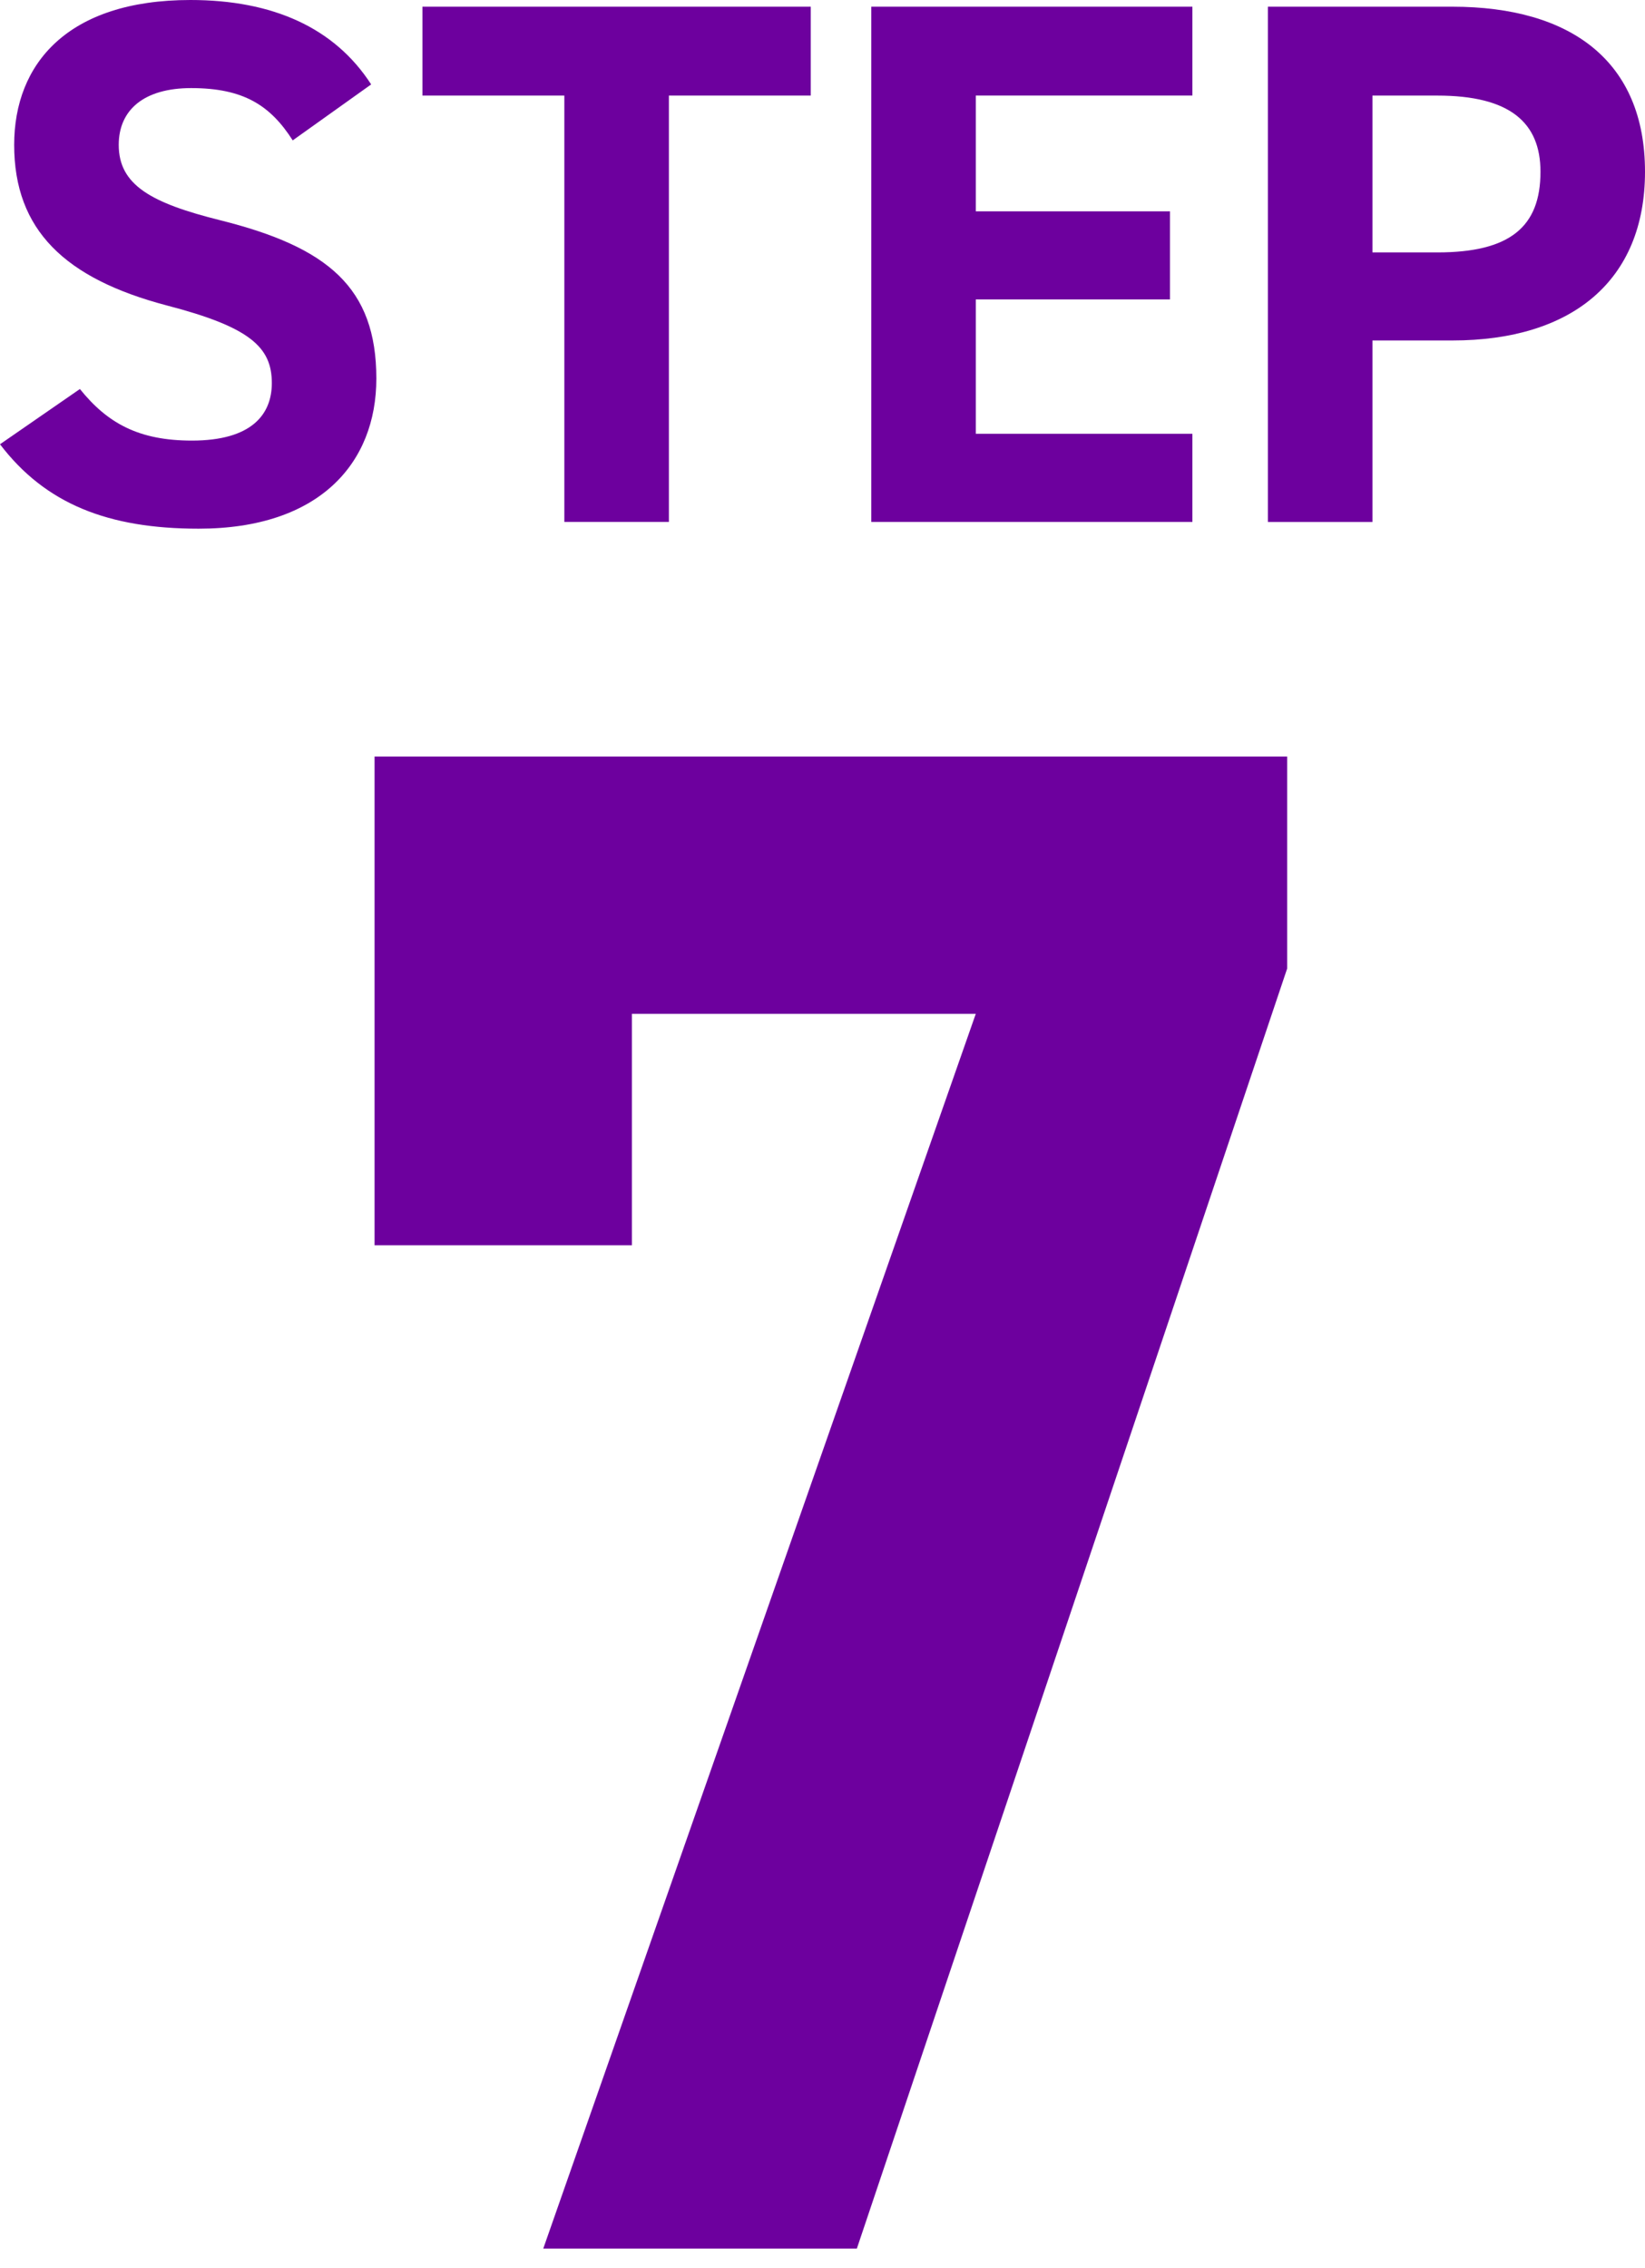
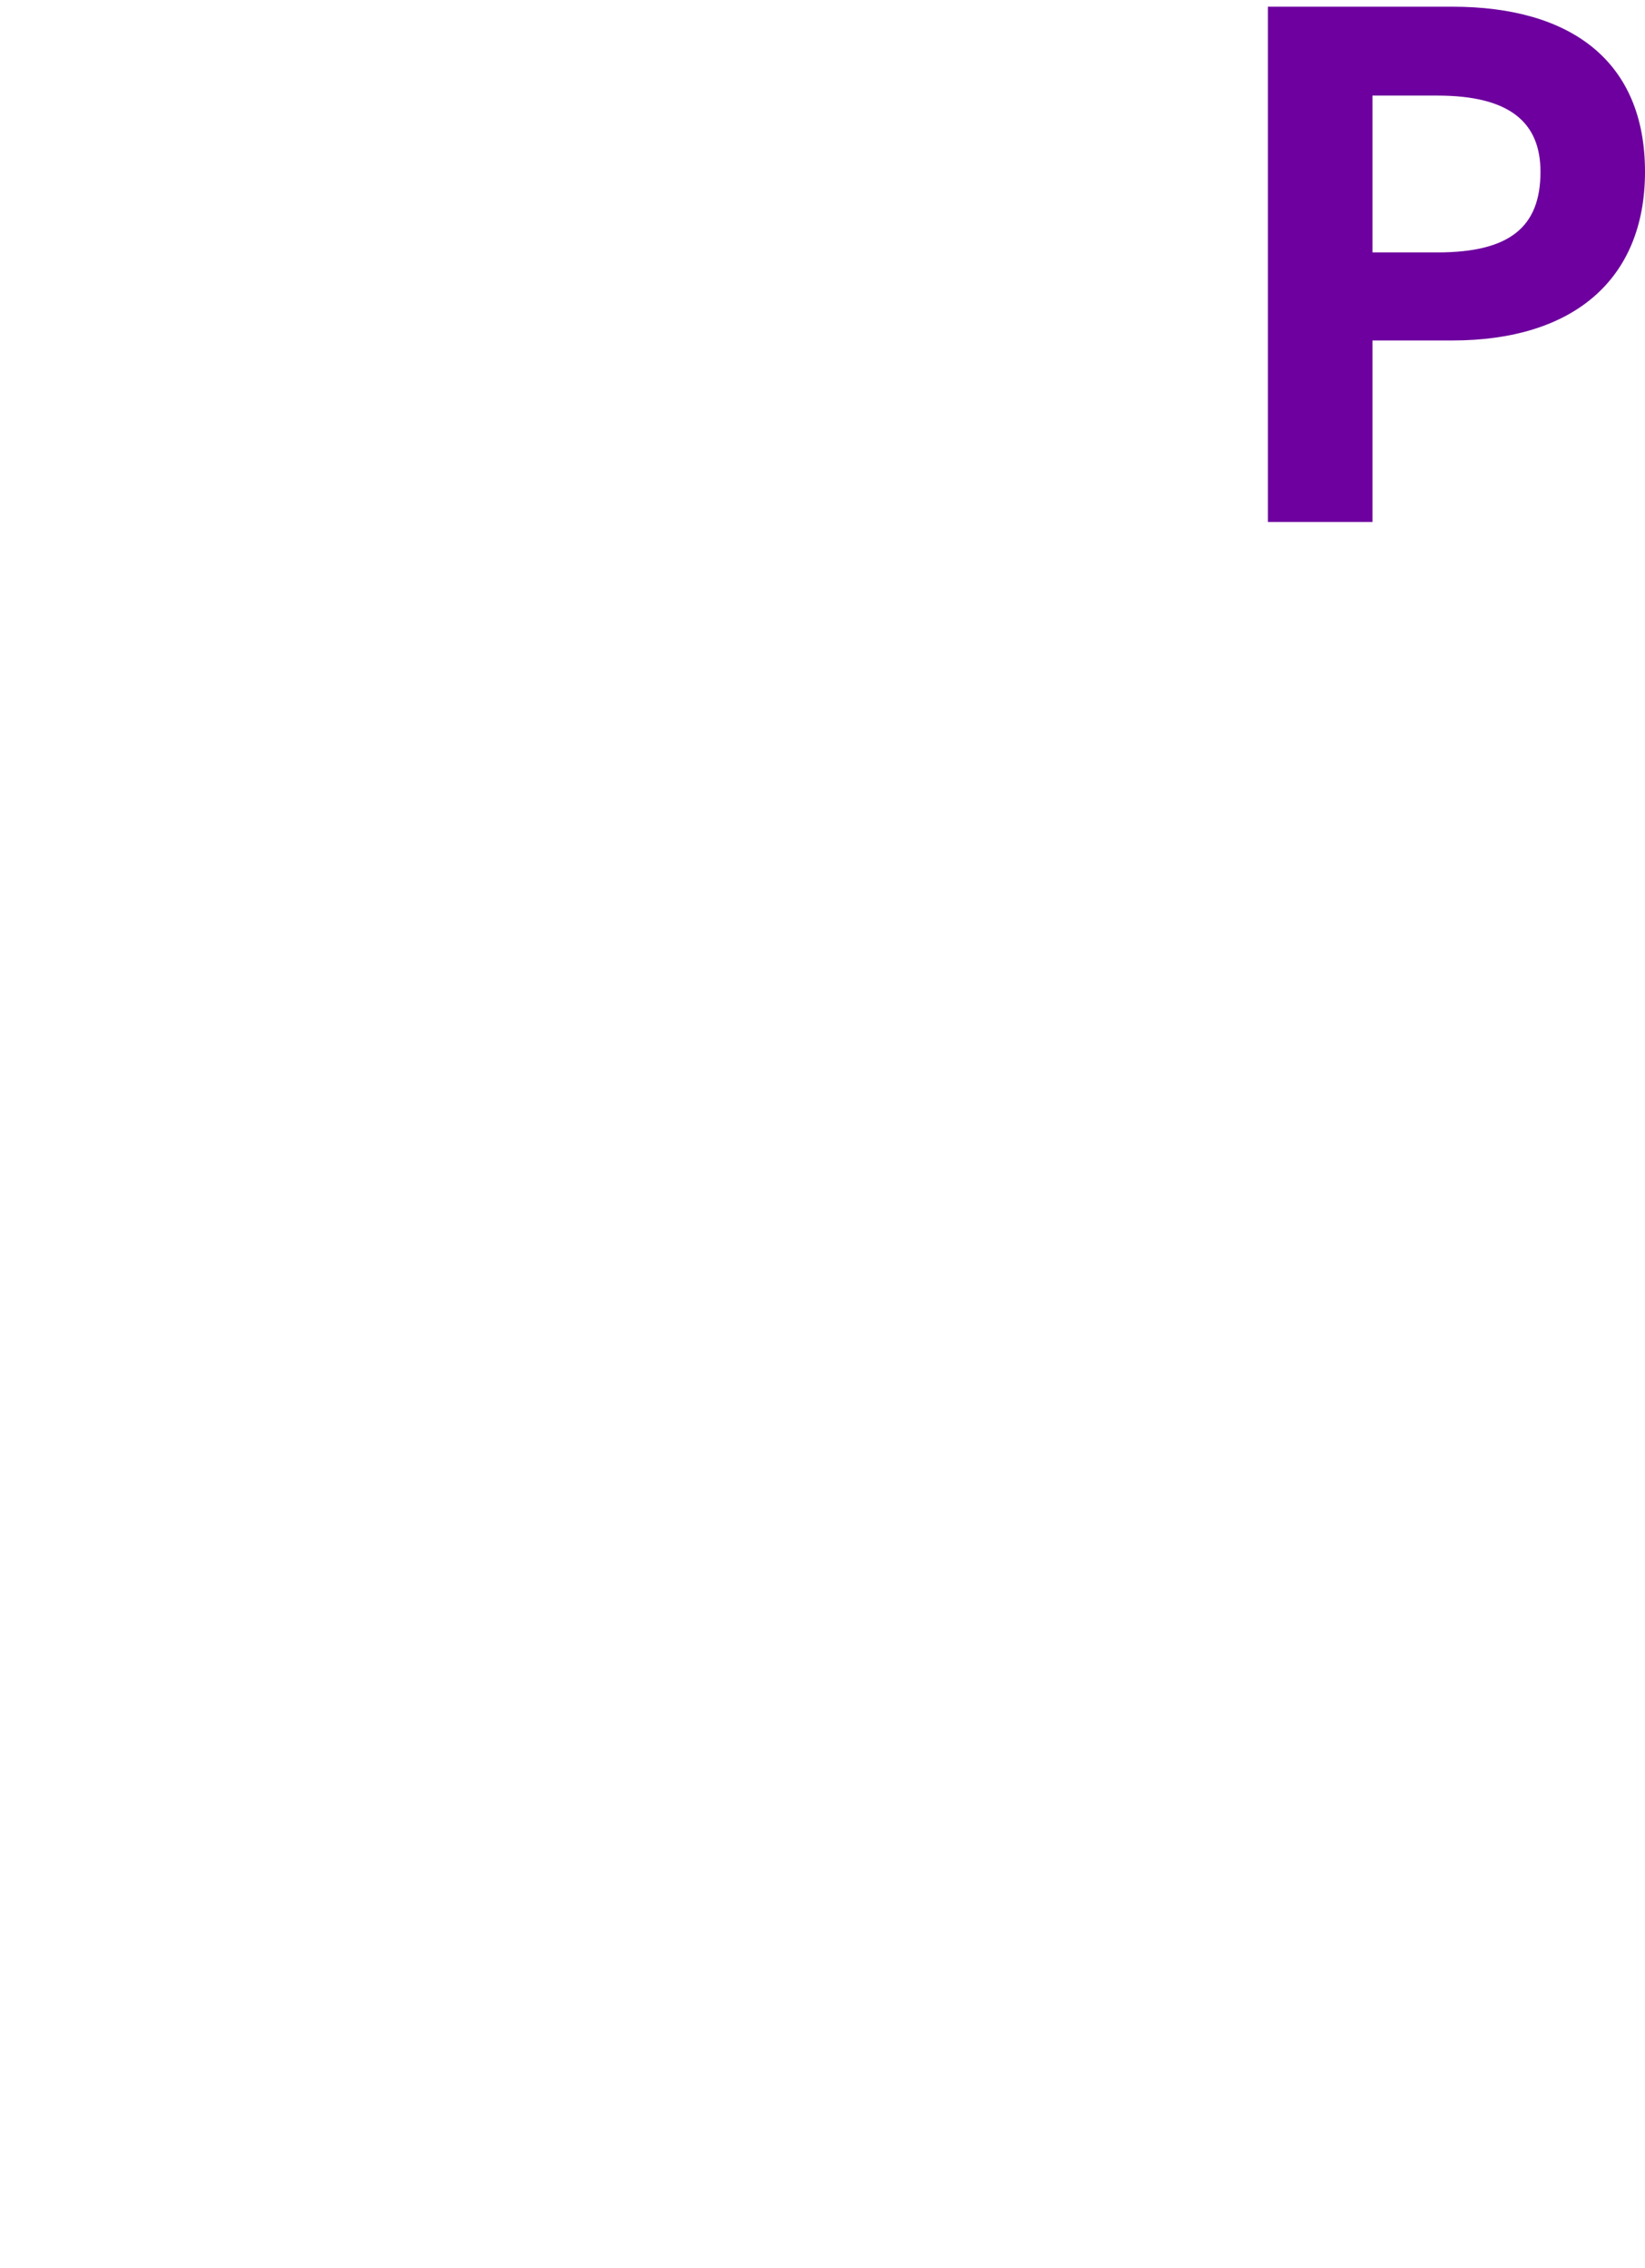
<svg xmlns="http://www.w3.org/2000/svg" id="a" viewBox="0 0 49.781 68.641">
-   <path d="M11.335,37.686v-14.791h27.618v6.414l-13.023,38.742h-9.49l13.089-37.369h-10.406v7.004h-7.788Z" fill="#6d009e" stroke-width="0" />
-   <path d="M8.858,4.248c-.678-1.061-1.491-1.582-3.073-1.582-1.424,0-2.192.656-2.192,1.719,0,1.221.994,1.762,3.073,2.281,3.254.814,4.723,2.035,4.723,4.791,0,2.555-1.718,4.543-5.378,4.543-2.734,0-4.633-.746-6.011-2.555l2.418-1.672c.836,1.039,1.785,1.561,3.39,1.561,1.808,0,2.418-.791,2.418-1.74,0-1.086-.655-1.695-3.186-2.352C1.966,8.43.429,6.961.429,4.385.429,1.922,2.056,0,5.763,0c2.485,0,4.361.836,5.469,2.555l-2.373,1.693Z" fill="#6d009e" stroke-width="0" />
-   <path d="M24.535.203v2.689h-4.293v12.904h-3.164V2.893h-4.294V.203h11.751Z" fill="#6d009e" stroke-width="0" />
-   <path d="M36.084.203v2.689h-6.554v3.504h5.876v2.666h-5.876v4.066h6.554v2.668h-9.717V.203h9.717Z" fill="#6d009e" stroke-width="0" />
  <path d="M41.533,10.305v5.492h-3.164V.203h5.582c3.593,0,5.83,1.65,5.83,4.994,0,3.301-2.214,5.107-5.83,5.107h-2.418ZM43.499,7.639c2.192,0,3.119-.77,3.119-2.441,0-1.49-.927-2.305-3.119-2.305h-1.966v4.746h1.966Z" fill="#6d009e" stroke-width="0" />
</svg>